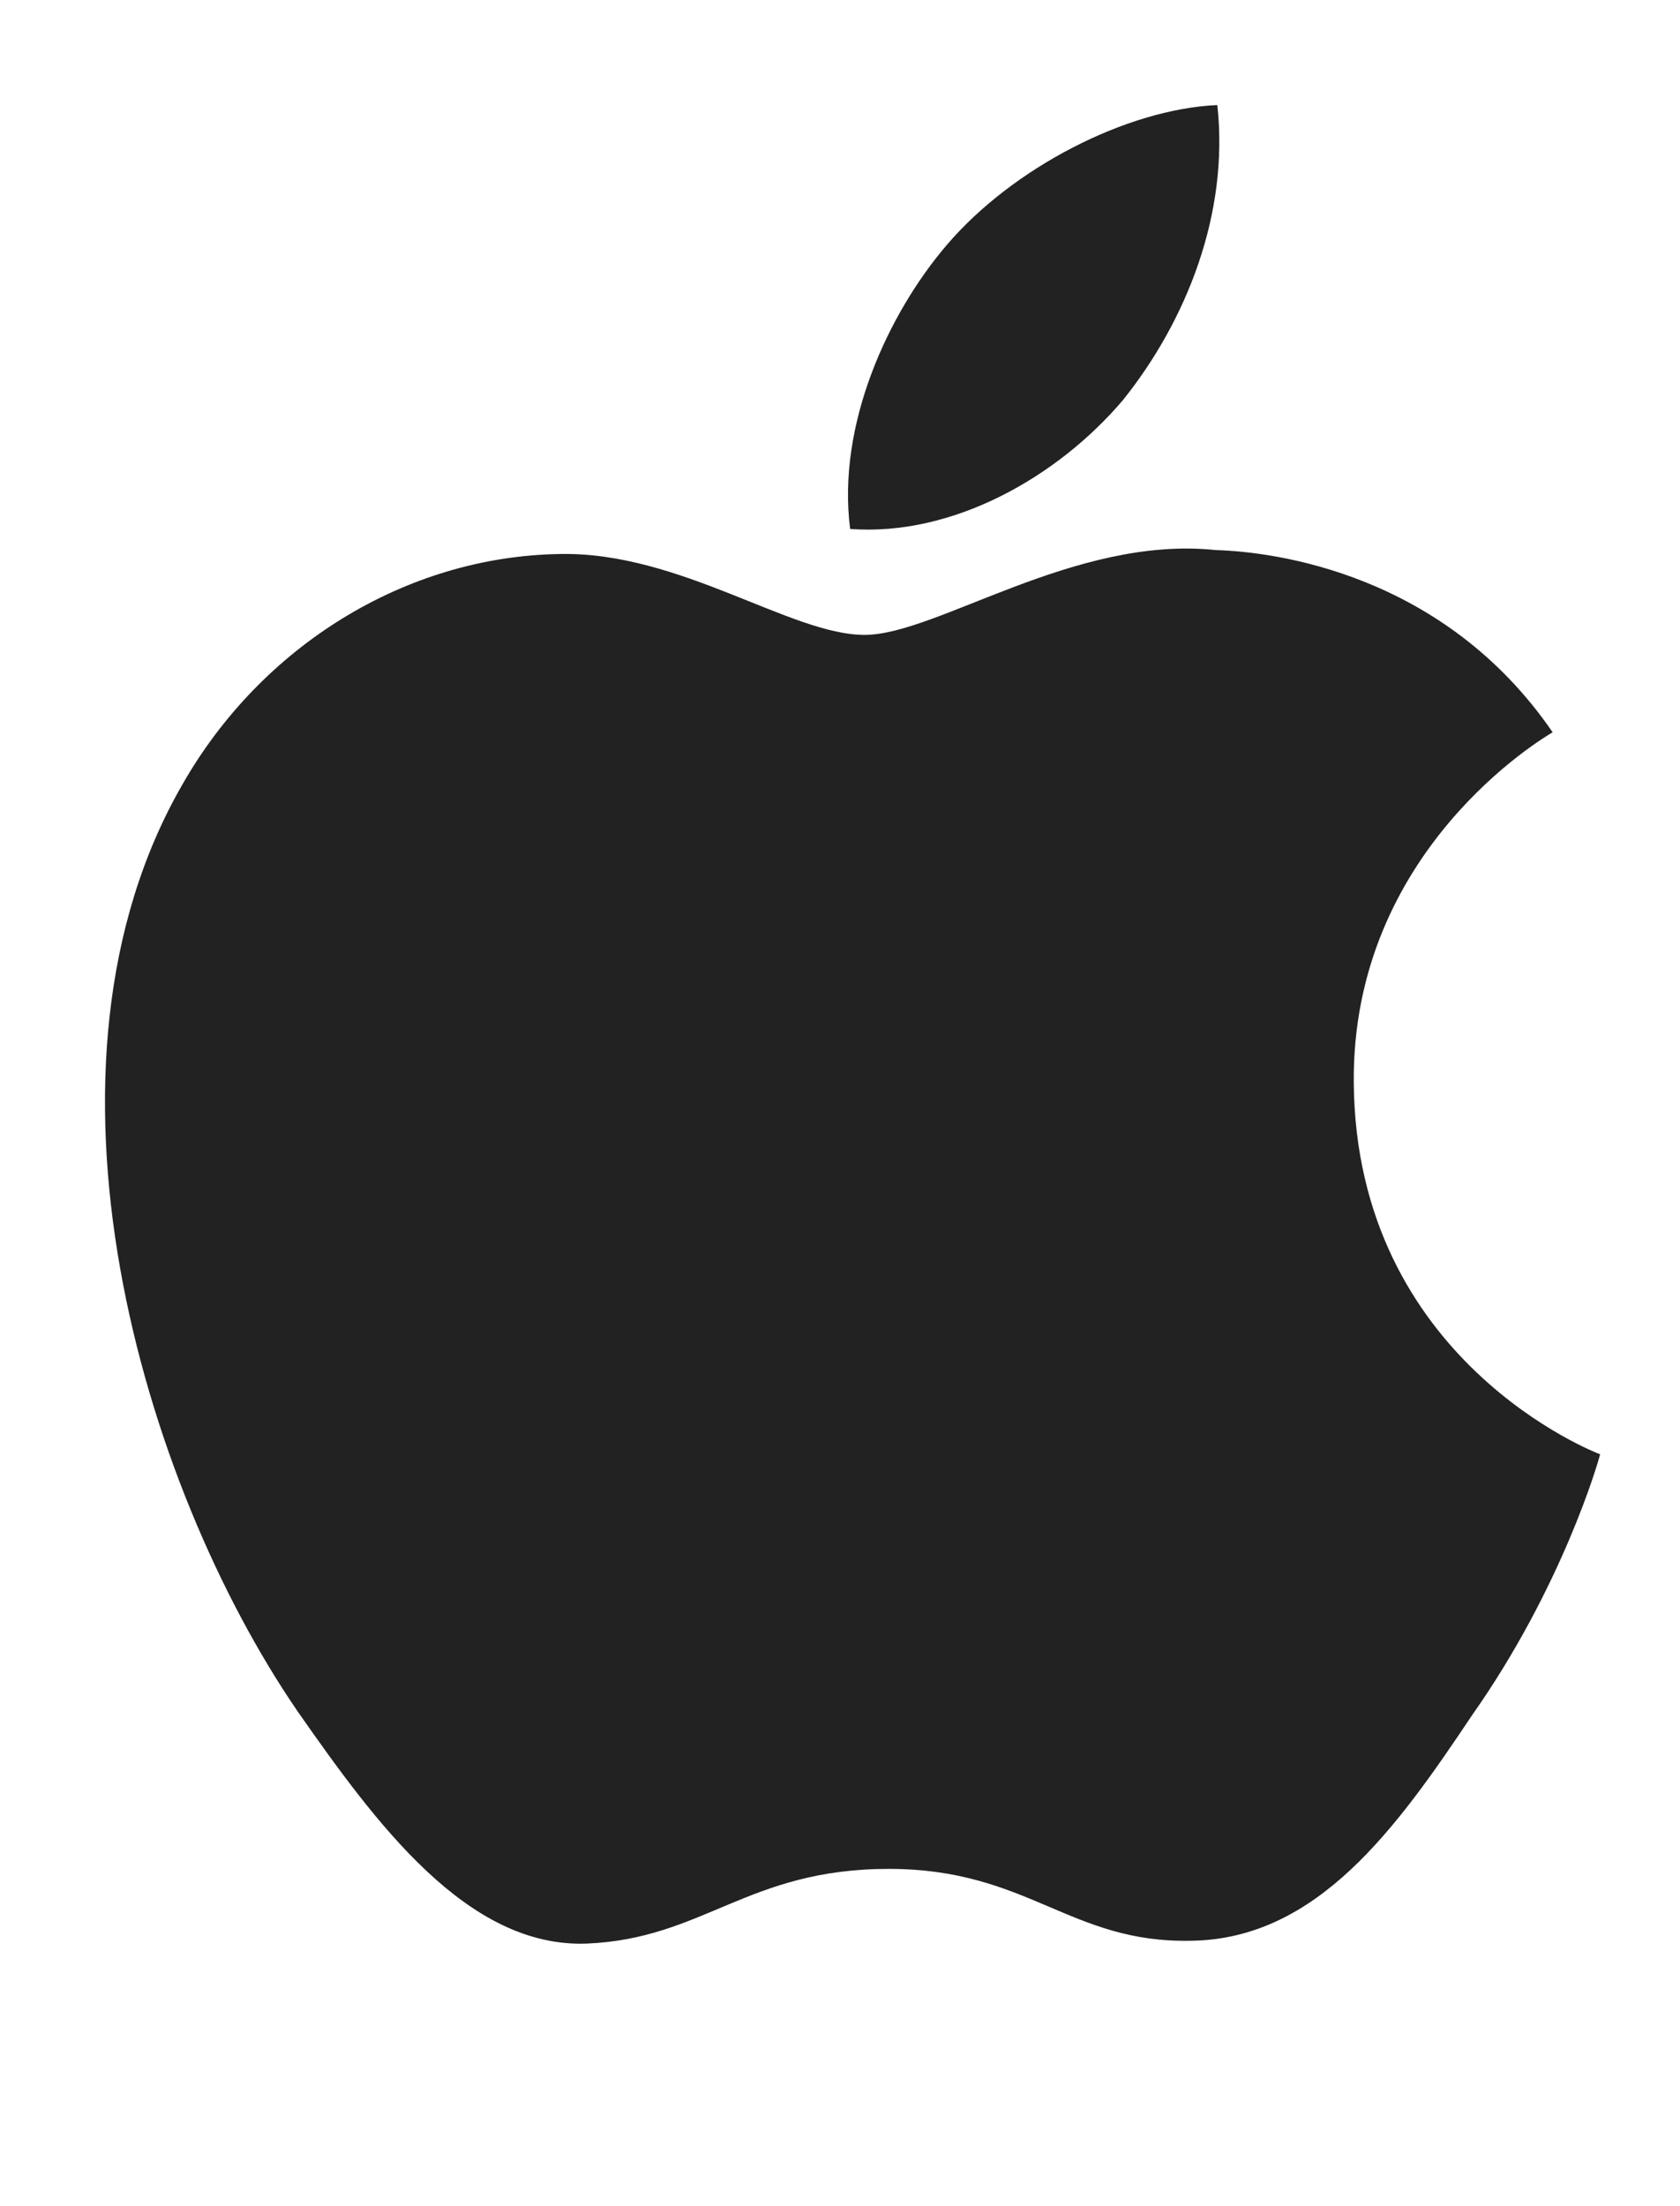
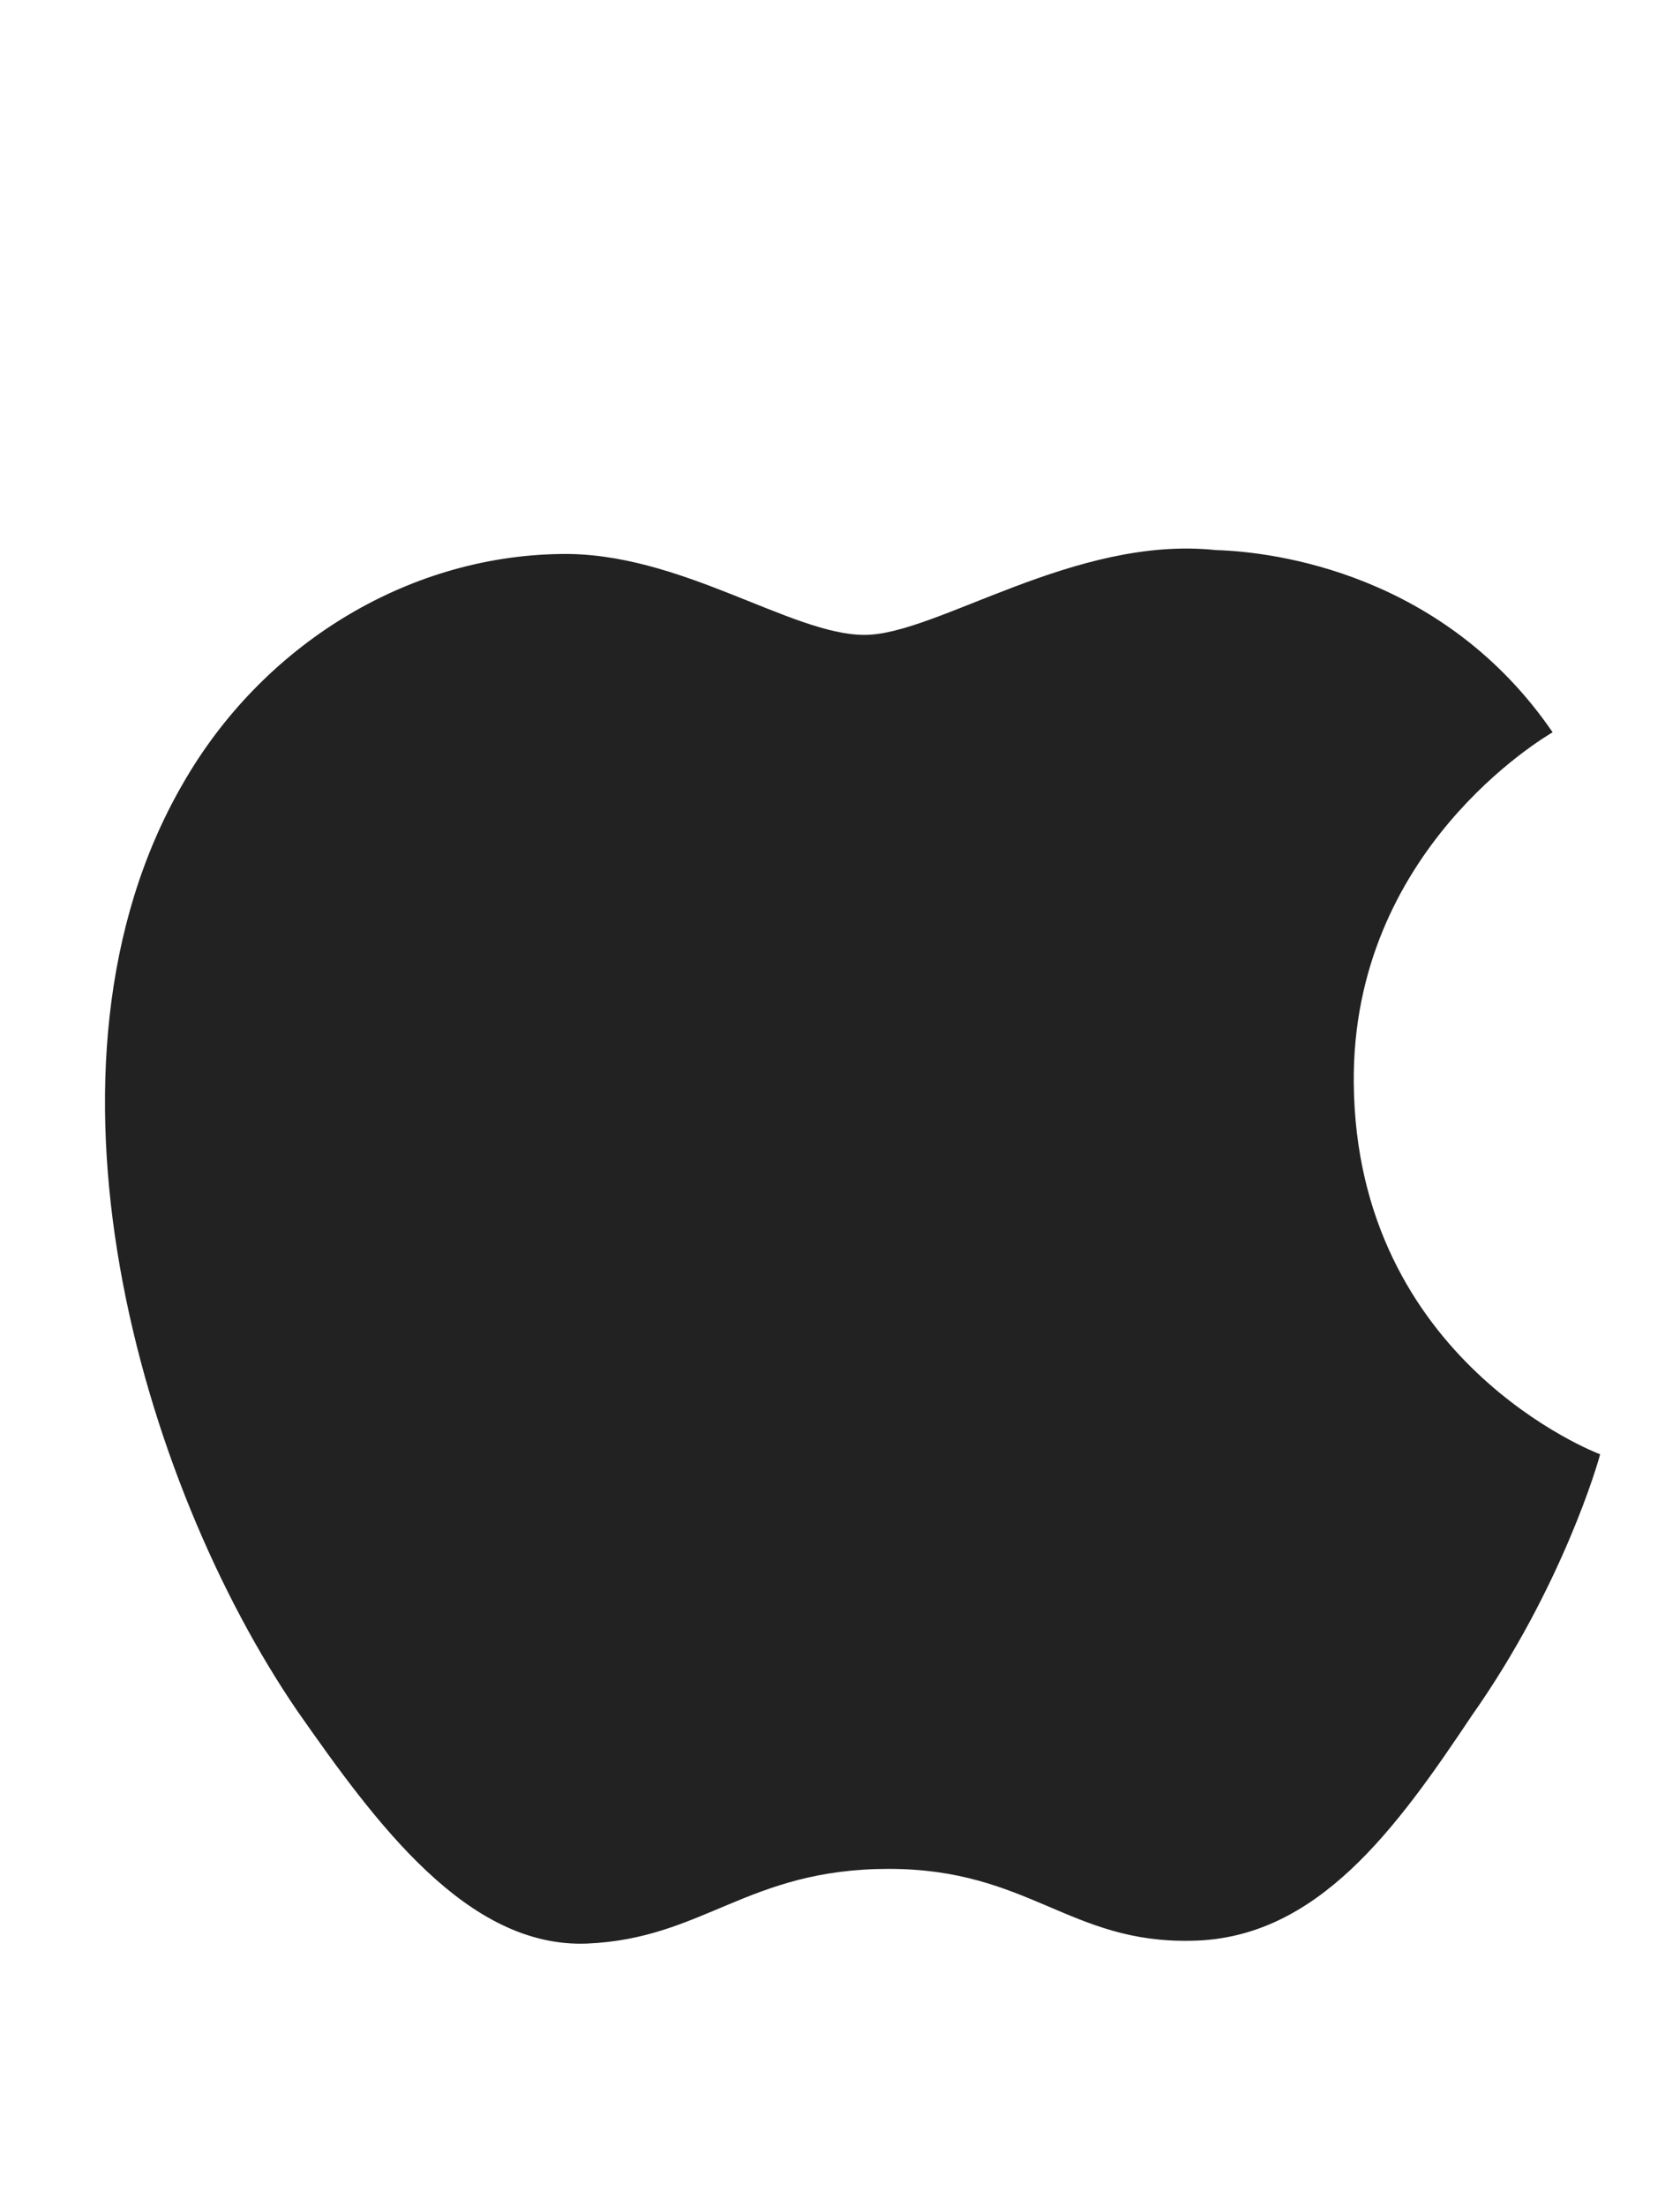
<svg xmlns="http://www.w3.org/2000/svg" width="32" height="42" viewBox="0 0 32 42">
  <g fill="#222">
-     <path d="M23.786 18.615c-.04-4.423 3.62-6.574 3.788-6.674-2.073-3.023-5.286-3.436-6.416-3.469-2.698-.284-5.316 1.615-6.691 1.615-1.402 0-3.52-1.587-5.801-1.54-2.936.045-5.683 1.745-7.19 4.385-3.109 5.382-.79 13.292 2.189 17.643 1.49 2.13 3.231 4.51 5.51 4.426 2.23-.092 3.062-1.422 5.753-1.422 2.666 0 3.448 1.422 5.772 1.368 2.393-.038 3.9-2.14 5.337-4.29 1.722-2.442 2.414-4.848 2.441-4.971-.056-.02-4.647-1.771-4.692-7.071zM19.395 5.61c1.2-1.5 2.02-3.54 1.792-5.61-1.735.077-3.906 1.2-5.156 2.667-1.106 1.293-2.094 3.411-1.838 5.403 1.95.146 3.951-.983 5.202-2.46z" transform="translate(2 2)" />
+     <path d="M23.786 18.615c-.04-4.423 3.62-6.574 3.788-6.674-2.073-3.023-5.286-3.436-6.416-3.469-2.698-.284-5.316 1.615-6.691 1.615-1.402 0-3.52-1.587-5.801-1.54-2.936.045-5.683 1.745-7.19 4.385-3.109 5.382-.79 13.292 2.189 17.643 1.49 2.13 3.231 4.51 5.51 4.426 2.23-.092 3.062-1.422 5.753-1.422 2.666 0 3.448 1.422 5.772 1.368 2.393-.038 3.9-2.14 5.337-4.29 1.722-2.442 2.414-4.848 2.441-4.971-.056-.02-4.647-1.771-4.692-7.071zM19.395 5.61z" transform="translate(2 2)" />
  </g>
</svg>